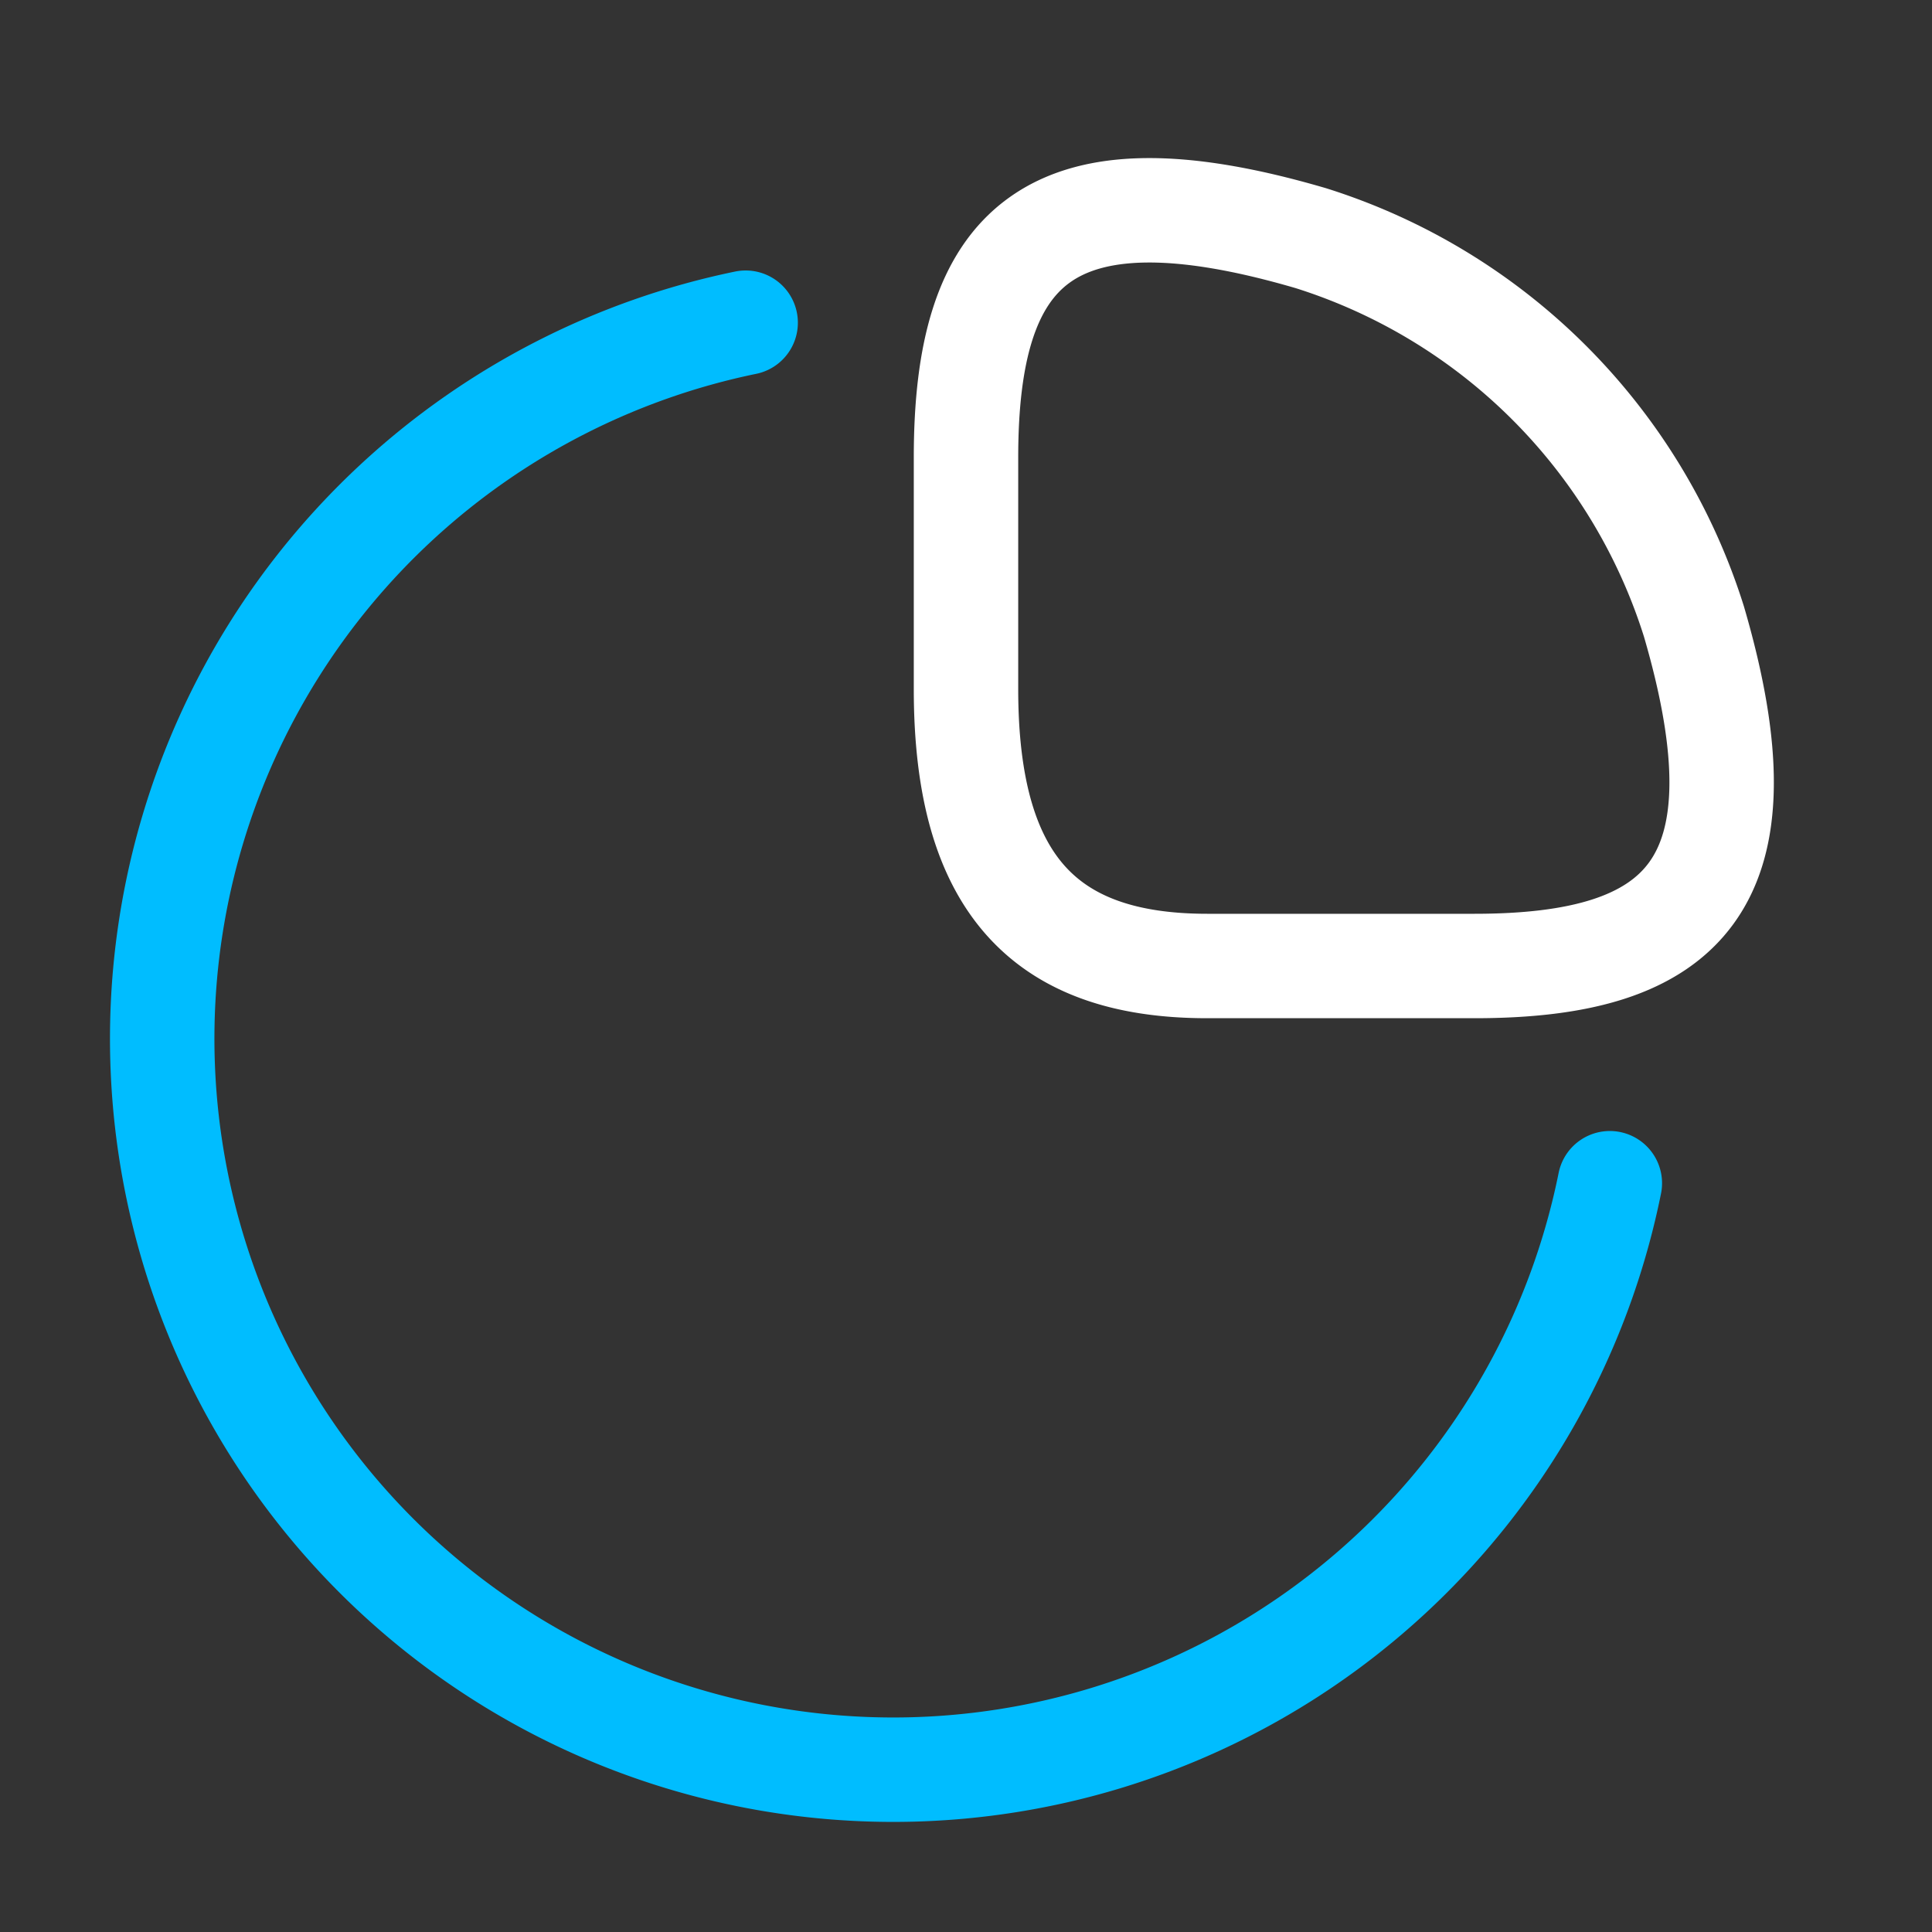
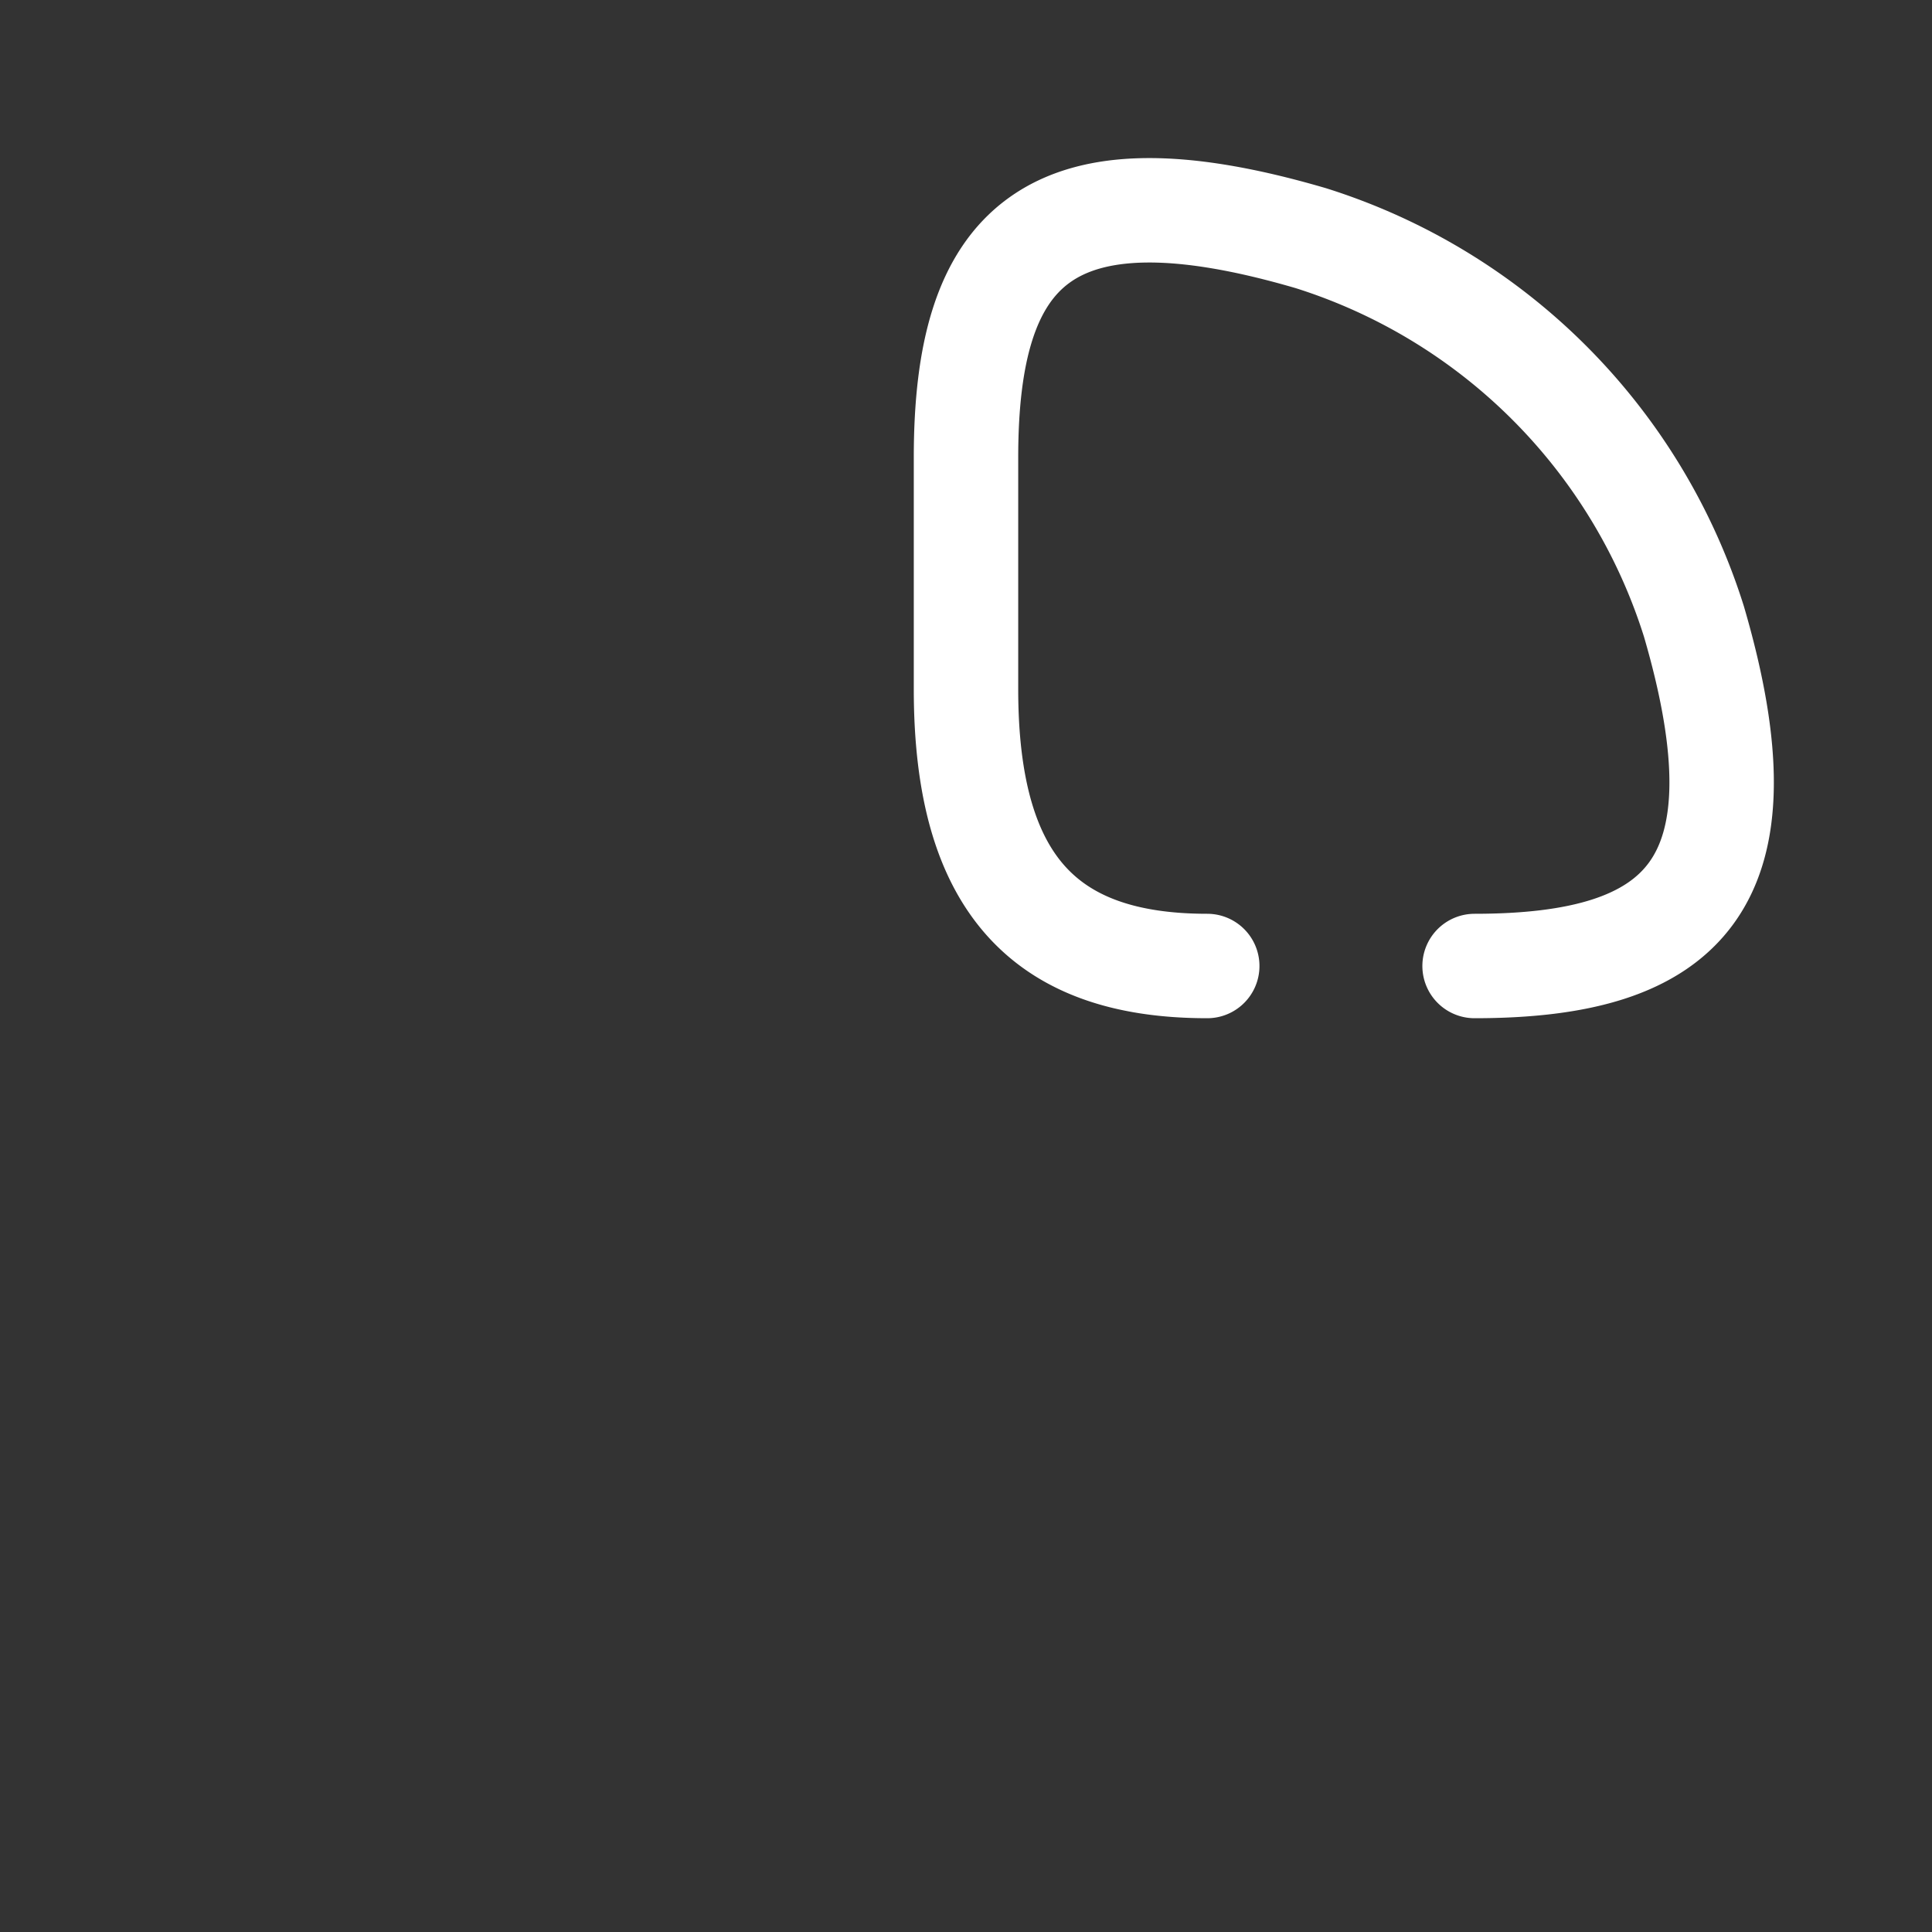
<svg xmlns="http://www.w3.org/2000/svg" id="Layer_1" data-name="Layer 1" viewBox="0 0 37 37">
  <rect x="0" y="0" width="37" height="37" fill="#333333" stroke="none" />
  <defs>
    <style>.cls-1,.cls-2{fill:none;stroke-linecap:round;stroke-linejoin:round;stroke-width:2px;}.cls-1{stroke:#fff;}.cls-2{stroke:#00bdff;}</style>
  </defs>
-   <path class="cls-1" d="M28.24,18.5c4,0,5.68-1.54,4.2-6.6A11.22,11.22,0,0,0,25.1,4.56c-5.06-1.48-6.6.19-6.6,4.2V13.2c0,3.76,1.54,5.3,4.62,5.3Z" />
-   <path class="cls-2" d="M30.83,22.66A14,14,0,1,1,14.28,6.18" />
+   <path class="cls-1" d="M28.24,18.5c4,0,5.68-1.54,4.2-6.6A11.22,11.22,0,0,0,25.1,4.56c-5.06-1.48-6.6.19-6.6,4.2V13.2c0,3.76,1.54,5.3,4.62,5.3" />
</svg>